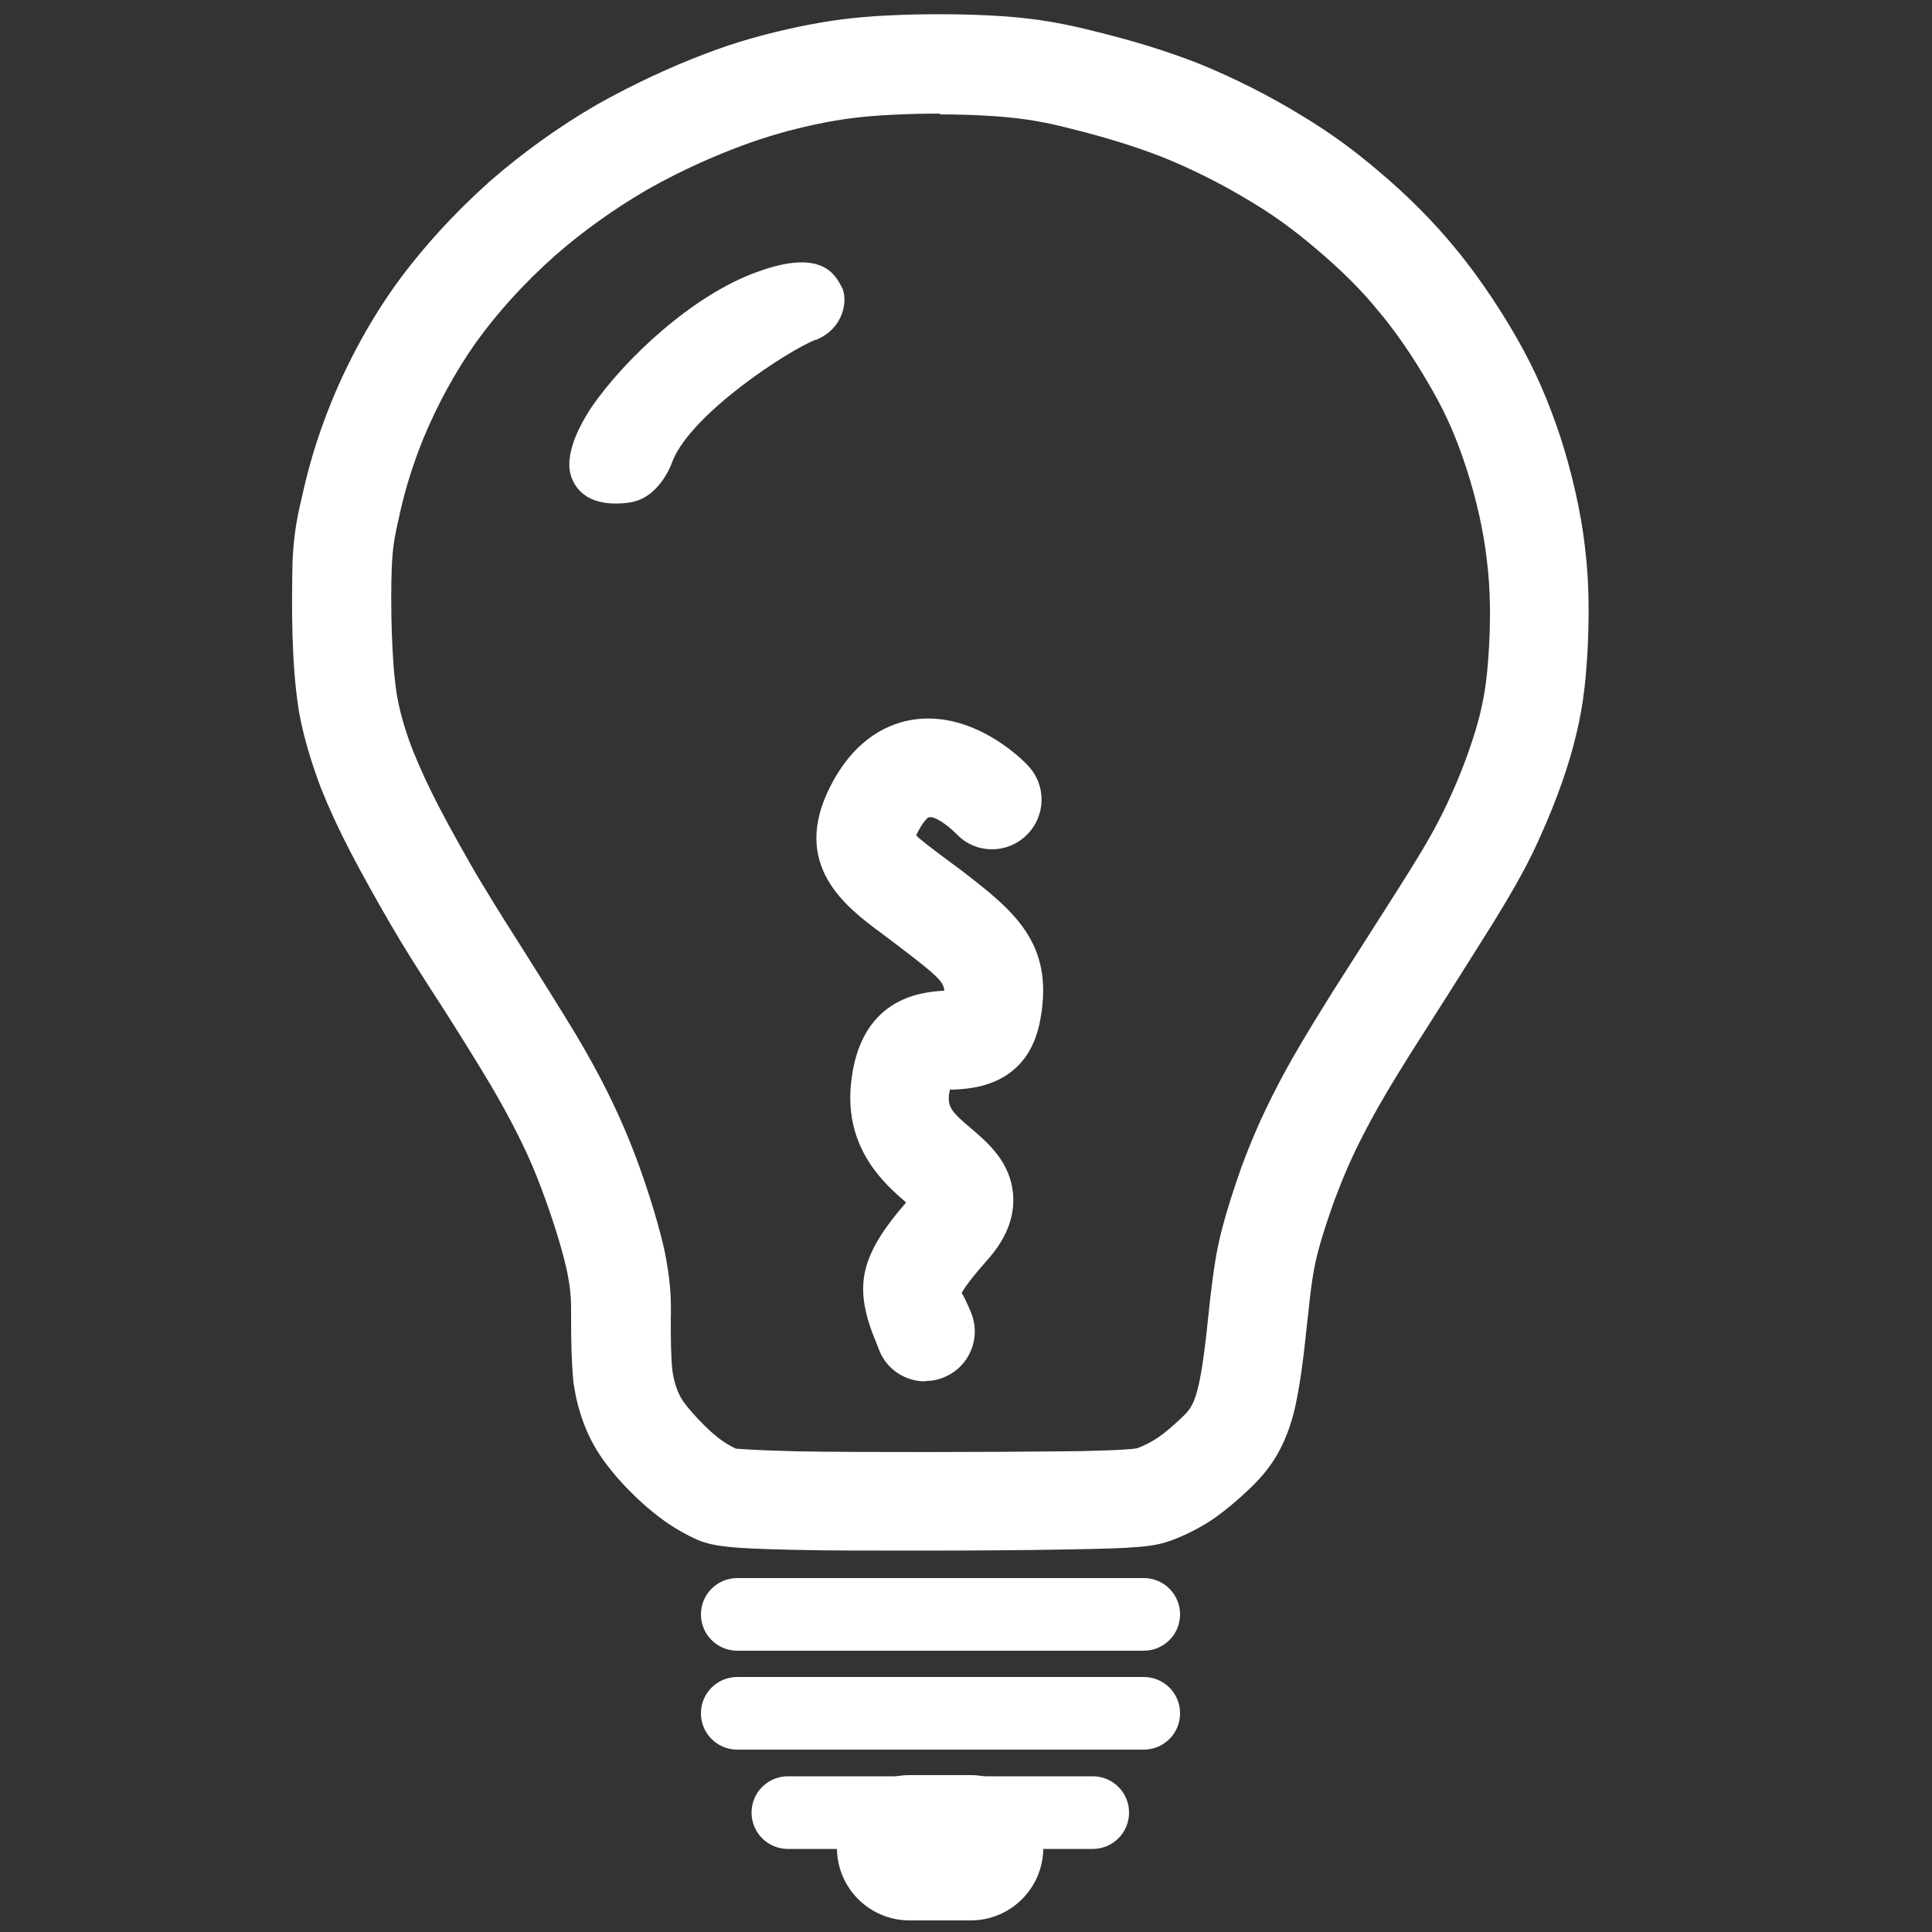
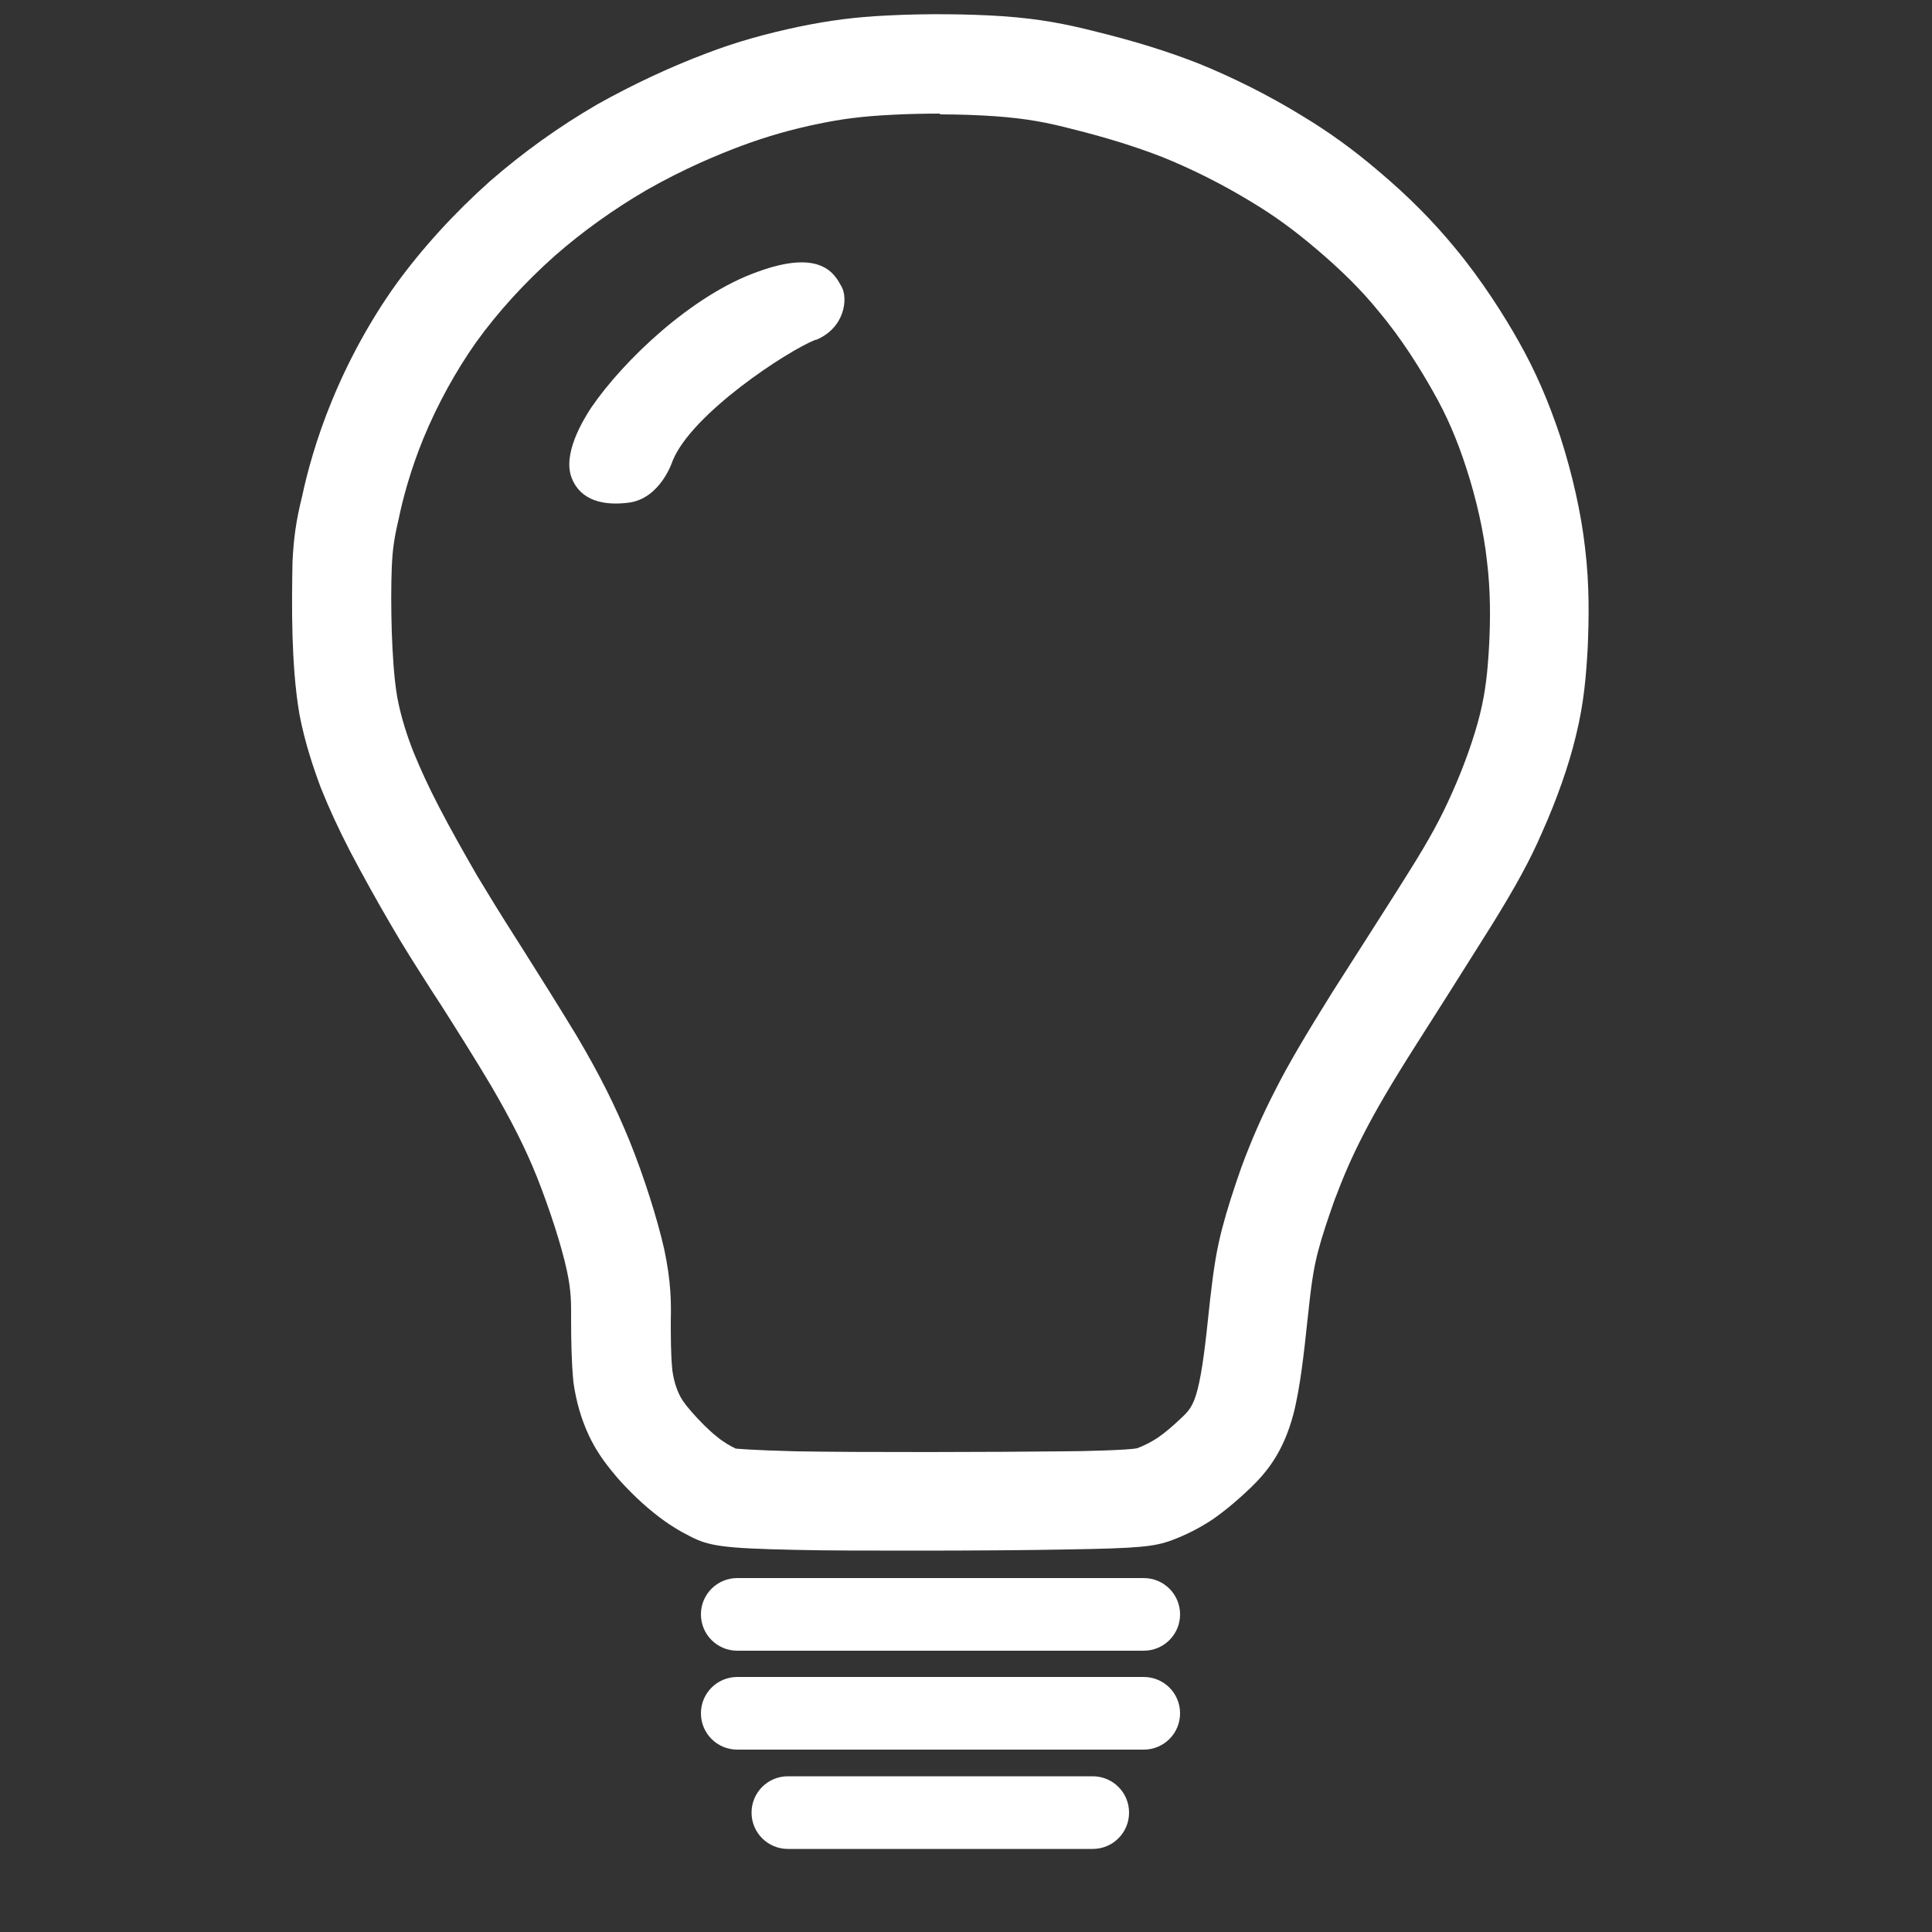
<svg xmlns="http://www.w3.org/2000/svg" fill="#ffffff" id="Layer_1" viewBox="0 0 50 50">
  <rect x="0" y="0" width="50" height="50" fill="#333333" stroke="none" />
  <path d="M28.28,47.85h-7.89c-.52,0-.94-.42-.94-.94s.42-.94,.94-.94h7.89c.52,0,.94,.42,.94,.94s-.42,.94-.94,.94Zm1.32-2.57h-10.52c-.52,0-.94-.42-.94-.94s.42-.94,.94-.94h10.52c.52,0,.94,.42,.94,.94s-.42,.94-.94,.94Zm0-2.56h-10.52c-.52,0-.94-.42-.94-.94s.42-.94,.94-.94h10.52c.52,0,.94,.42,.94,.94s-.42,.94-.94,.94Z" />
-   <path d="M25.12,49.7h-1.58c-1.04,0-1.88-.84-1.88-1.88s.84-1.88,1.88-1.88h1.58c1.04,0,1.88,.84,1.88,1.88s-.84,1.88-1.88,1.88Z" />
  <path d="M23.66,40.13c-1.17,0-2.31,0-3.1-.02-1.85-.04-2.22-.1-2.7-.35-.26-.13-.57-.31-.93-.6-.43-.34-.84-.78-.99-.96-.33-.39-.53-.69-.7-1.05-.2-.43-.33-.88-.4-1.38-.05-.51-.06-1.1-.06-1.61,0-.43,.01-.72-.11-1.28-.14-.65-.45-1.6-.77-2.41-.3-.75-.66-1.46-1.19-2.37-.41-.69-.89-1.45-1.29-2.08l-.26-.4c-.44-.69-.71-1.11-1.04-1.68-.34-.58-.73-1.28-1.05-1.89-.32-.62-.55-1.12-.77-1.67-.19-.51-.41-1.16-.55-1.89-.12-.7-.16-1.42-.18-2.04-.02-.69-.01-1.38,0-1.91,.03-.61,.09-1.06,.25-1.7,.12-.57,.36-1.48,.77-2.47,.43-1.05,1-2.09,1.65-3,.68-.94,1.52-1.86,2.44-2.68,.85-.74,1.78-1.41,2.78-1.99,.91-.51,1.89-.97,2.85-1.33,.76-.29,1.52-.5,2.37-.68,.78-.16,1.44-.25,2.3-.29,.95-.05,2.1-.04,2.97,.02,1,.07,1.67,.21,2.42,.4,.98,.24,1.85,.51,2.64,.82,.89,.36,1.83,.83,2.66,1.34,.73,.44,1.34,.88,2.02,1.46,.77,.65,1.41,1.3,1.96,1.97,.7,.84,1.29,1.78,1.65,2.42,.44,.78,.77,1.54,1.08,2.47,.31,.96,.54,1.98,.64,2.87,.12,.98,.1,1.86,.07,2.59-.04,.69-.09,1.42-.31,2.3-.18,.75-.49,1.63-.87,2.48-.32,.74-.68,1.39-1.29,2.38-.33,.53-.74,1.17-1.14,1.81l-.82,1.29c-.65,1.02-1.07,1.74-1.38,2.35-.29,.56-.51,1.07-.74,1.68-.17,.48-.32,.92-.43,1.34-.09,.35-.16,.71-.24,1.48l-.04,.36c-.08,.75-.18,1.69-.36,2.38-.26,.97-.68,1.48-1.09,1.88-.31,.3-.64,.58-.98,.82-.36,.24-.7,.41-1.07,.55-.46,.17-.87,.21-2.73,.24-1.01,.02-2.5,.03-3.93,.03Zm.66-37.19c-.42,0-.84,.01-1.22,.03-.84,.04-1.36,.12-1.9,.23-.73,.15-1.35,.33-2,.57-.59,.22-1.49,.59-2.47,1.15-.84,.49-1.64,1.06-2.36,1.69-.78,.69-1.49,1.47-2.05,2.25-.53,.75-1,1.61-1.36,2.48-.34,.83-.54,1.59-.64,2.08-.12,.51-.16,.8-.18,1.24-.02,.47-.02,1.1,0,1.72,.02,.52,.05,1.13,.14,1.66,.1,.54,.27,1.04,.42,1.42,.18,.44,.38,.88,.66,1.42,.3,.58,.67,1.23,.98,1.77,.32,.53,.57,.94,.99,1.6l.26,.41c.41,.65,.9,1.43,1.33,2.14,.61,1.03,1.01,1.84,1.37,2.72,.38,.94,.72,2.02,.9,2.81,.18,.85,.18,1.38,.17,1.85,0,.4,0,.89,.04,1.28,.04,.29,.11,.48,.17,.61s.13,.24,.33,.47c.2,.23,.45,.48,.64,.63,.19,.16,.36,.25,.5,.32,.04,0,.37,.04,1.57,.07,1.73,.03,5.11,.02,6.94,0,.41,0,1.67-.03,1.88-.08,.19-.07,.36-.16,.53-.27,.19-.13,.4-.31,.62-.52,.17-.16,.3-.29,.41-.72,.13-.49,.22-1.32,.29-1.99l.04-.37c.09-.79,.17-1.29,.31-1.82,.13-.5,.3-1.02,.5-1.59,.26-.7,.53-1.32,.86-1.96,.34-.68,.81-1.47,1.49-2.56l.83-1.3c.4-.63,.8-1.25,1.13-1.78,.56-.89,.85-1.43,1.13-2.06,.32-.71,.58-1.45,.73-2.05,.15-.61,.2-1.11,.24-1.82,.03-.62,.04-1.37-.06-2.17h0c-.08-.73-.27-1.58-.53-2.38-.25-.77-.51-1.37-.87-2-.31-.55-.8-1.35-1.39-2.05-.45-.56-.99-1.09-1.64-1.64-.58-.49-1.07-.85-1.69-1.22-.72-.44-1.54-.85-2.29-1.15-.67-.26-1.43-.5-2.32-.72-.65-.17-1.17-.27-1.97-.33-.43-.03-.93-.05-1.45-.05Z" />
  <path d="M21.11,8.79c-.75,.3-3.2,1.91-3.7,3.13,0,0-.31,.99-1.15,1.09-.63,.08-1.23-.05-1.46-.63-.25-.61,.27-1.48,.5-1.83,.84-1.23,2.61-2.91,4.29-3.51,1.68-.62,2.02,.07,2.19,.38,.17,.3,.09,1.07-.67,1.38Z" />
-   <path d="M23.94,35.75c-.5,0-.98-.3-1.18-.79l-.07-.18c-.61-1.45-.47-2.24,.76-3.66-.57-.49-1.58-1.39-1.43-3.04,.21-2.23,1.77-2.41,2.42-2.44-.02-.25-.24-.43-1.14-1.12l-.49-.37c-.89-.66-2.39-1.76-1.3-3.84,.64-1.23,1.52-1.6,2.15-1.69,1.49-.21,2.72,.95,2.94,1.19,.49,.51,.47,1.32-.04,1.81-.51,.49-1.31,.48-1.8-.03-.25-.25-.6-.5-.74-.43,0,0-.1,.06-.25,.34-.03,.05-.04,.09-.06,.12,.13,.13,.4,.33,.61,.49l.54,.4c1.35,1.04,2.42,1.87,2.07,3.84-.3,1.78-1.8,1.83-2.29,1.85-.02,0-.04,0-.06,0,0,.04-.01,.08-.02,.13-.03,.31,.05,.44,.58,.88,.43,.37,1.02,.87,1.08,1.72,.04,.57-.18,1.13-.66,1.67-.56,.63-.66,.84-.68,.88,.01-.05,.1,.15,.17,.3l.08,.19c.27,.65-.04,1.4-.69,1.67-.16,.07-.33,.1-.49,.1Zm.68-7.73h0Z" />
</svg>